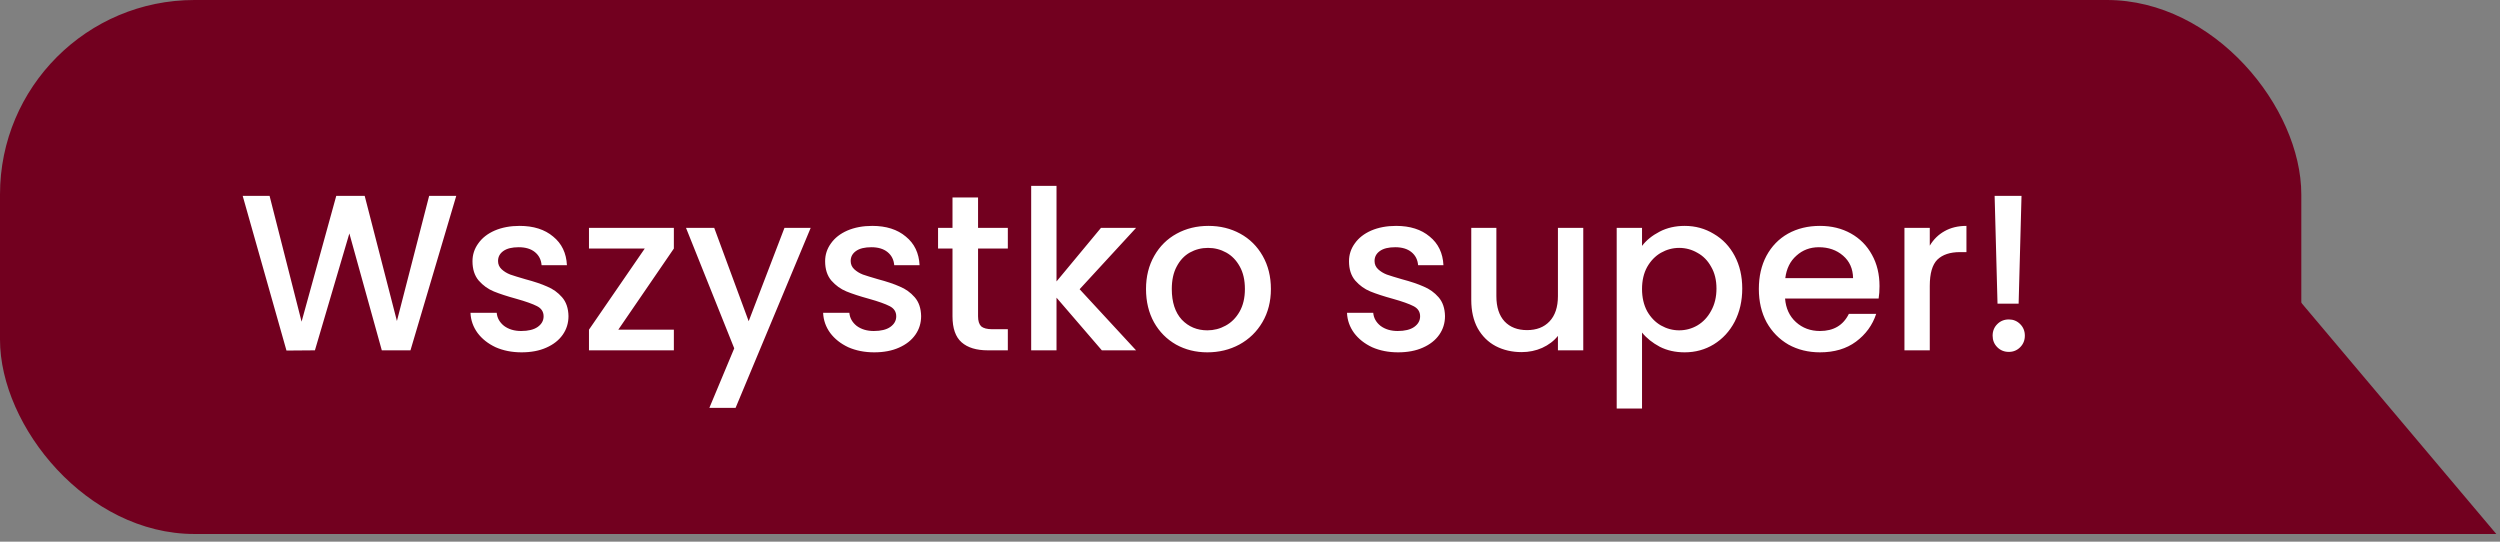
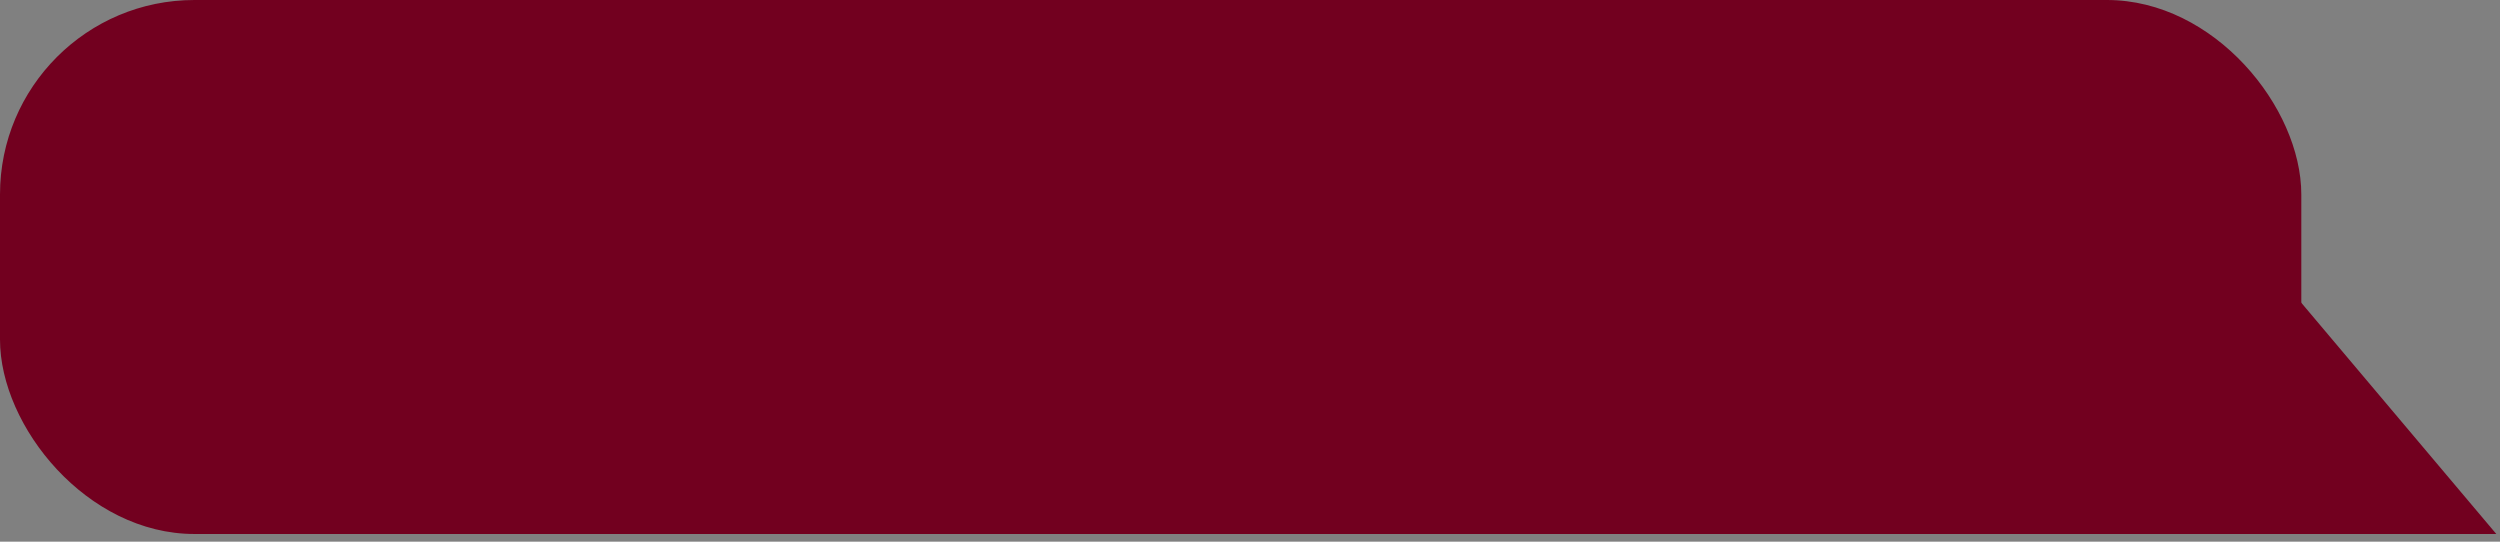
<svg xmlns="http://www.w3.org/2000/svg" width="180" height="39" viewBox="0 0 180 39" fill="none">
  <rect x="0" y="0" width="180" height="39" fill="#808080" stroke="none" />
  <rect width="165.694" height="38.447" rx="14" fill="#72001F" />
-   <path d="M32.85 14.104L29.554 25.224H27.49L25.154 16.808L22.674 25.224L20.626 25.24L17.474 14.104H19.41L21.714 23.16L24.21 14.104H26.258L28.578 23.112L30.898 14.104H32.85ZM37.555 25.368C36.861 25.368 36.237 25.245 35.683 25C35.139 24.744 34.707 24.402 34.387 23.976C34.067 23.538 33.896 23.053 33.875 22.52H35.763C35.795 22.893 35.971 23.208 36.291 23.464C36.621 23.709 37.032 23.832 37.523 23.832C38.035 23.832 38.429 23.736 38.707 23.544C38.995 23.341 39.139 23.085 39.139 22.776C39.139 22.445 38.979 22.2 38.659 22.04C38.349 21.88 37.853 21.704 37.171 21.512C36.51 21.33 35.971 21.154 35.555 20.984C35.139 20.813 34.776 20.552 34.467 20.2C34.168 19.848 34.019 19.384 34.019 18.808C34.019 18.338 34.157 17.912 34.435 17.528C34.712 17.133 35.107 16.824 35.619 16.6C36.142 16.376 36.739 16.264 37.411 16.264C38.413 16.264 39.219 16.52 39.827 17.032C40.446 17.533 40.776 18.221 40.819 19.096H38.995C38.963 18.701 38.803 18.386 38.515 18.152C38.227 17.917 37.837 17.8 37.347 17.8C36.867 17.8 36.499 17.89 36.243 18.072C35.987 18.253 35.859 18.493 35.859 18.792C35.859 19.026 35.944 19.224 36.115 19.384C36.285 19.544 36.493 19.672 36.739 19.768C36.984 19.853 37.347 19.965 37.827 20.104C38.467 20.274 38.989 20.45 39.395 20.632C39.811 20.802 40.168 21.058 40.467 21.4C40.766 21.741 40.92 22.194 40.931 22.76C40.931 23.261 40.792 23.709 40.515 24.104C40.237 24.498 39.843 24.808 39.331 25.032C38.83 25.256 38.237 25.368 37.555 25.368ZM44.518 23.736H48.518V25.224H42.406V23.736L46.422 17.896H42.406V16.408H48.518V17.896L44.518 23.736ZM58.369 16.408L52.961 29.368H51.073L52.865 25.08L49.393 16.408H51.425L53.905 23.128L56.481 16.408H58.369ZM62.945 25.368C62.252 25.368 61.628 25.245 61.073 25C60.529 24.744 60.097 24.402 59.777 23.976C59.457 23.538 59.287 23.053 59.265 22.52H61.153C61.185 22.893 61.361 23.208 61.681 23.464C62.012 23.709 62.423 23.832 62.913 23.832C63.425 23.832 63.82 23.736 64.097 23.544C64.385 23.341 64.529 23.085 64.529 22.776C64.529 22.445 64.369 22.2 64.049 22.04C63.74 21.88 63.244 21.704 62.561 21.512C61.9 21.33 61.361 21.154 60.945 20.984C60.529 20.813 60.167 20.552 59.857 20.2C59.559 19.848 59.409 19.384 59.409 18.808C59.409 18.338 59.548 17.912 59.825 17.528C60.103 17.133 60.497 16.824 61.009 16.6C61.532 16.376 62.129 16.264 62.801 16.264C63.804 16.264 64.609 16.52 65.217 17.032C65.836 17.533 66.167 18.221 66.209 19.096H64.385C64.353 18.701 64.193 18.386 63.905 18.152C63.617 17.917 63.228 17.8 62.737 17.8C62.257 17.8 61.889 17.89 61.633 18.072C61.377 18.253 61.249 18.493 61.249 18.792C61.249 19.026 61.335 19.224 61.505 19.384C61.676 19.544 61.884 19.672 62.129 19.768C62.375 19.853 62.737 19.965 63.217 20.104C63.857 20.274 64.38 20.45 64.785 20.632C65.201 20.802 65.559 21.058 65.857 21.4C66.156 21.741 66.311 22.194 66.321 22.76C66.321 23.261 66.183 23.709 65.905 24.104C65.628 24.498 65.233 24.808 64.721 25.032C64.22 25.256 63.628 25.368 62.945 25.368ZM70.42 17.896V22.776C70.42 23.106 70.495 23.346 70.644 23.496C70.804 23.634 71.071 23.704 71.444 23.704H72.564V25.224H71.124C70.303 25.224 69.674 25.032 69.236 24.648C68.799 24.264 68.58 23.64 68.58 22.776V17.896H67.54V16.408H68.58V14.216H70.42V16.408H72.564V17.896H70.42ZM77.733 20.824L81.797 25.224H79.333L76.069 21.432V25.224H74.245V13.384H76.069V20.264L79.269 16.408H81.797L77.733 20.824ZM86.929 25.368C86.097 25.368 85.345 25.181 84.673 24.808C84.001 24.424 83.473 23.89 83.089 23.208C82.705 22.514 82.513 21.714 82.513 20.808C82.513 19.912 82.71 19.117 83.105 18.424C83.499 17.73 84.038 17.197 84.721 16.824C85.403 16.45 86.166 16.264 87.009 16.264C87.852 16.264 88.614 16.45 89.297 16.824C89.98 17.197 90.518 17.73 90.913 18.424C91.308 19.117 91.505 19.912 91.505 20.808C91.505 21.704 91.302 22.498 90.897 23.192C90.492 23.885 89.937 24.424 89.233 24.808C88.54 25.181 87.772 25.368 86.929 25.368ZM86.929 23.784C87.398 23.784 87.835 23.672 88.241 23.448C88.657 23.224 88.993 22.888 89.249 22.44C89.505 21.992 89.633 21.448 89.633 20.808C89.633 20.168 89.51 19.629 89.265 19.192C89.019 18.744 88.694 18.408 88.289 18.184C87.883 17.96 87.446 17.848 86.977 17.848C86.507 17.848 86.07 17.96 85.665 18.184C85.27 18.408 84.956 18.744 84.721 19.192C84.486 19.629 84.369 20.168 84.369 20.808C84.369 21.757 84.609 22.493 85.089 23.016C85.579 23.528 86.193 23.784 86.929 23.784ZM100.664 25.368C99.971 25.368 99.347 25.245 98.792 25C98.248 24.744 97.816 24.402 97.496 23.976C97.176 23.538 97.005 23.053 96.984 22.52H98.872C98.904 22.893 99.08 23.208 99.4 23.464C99.731 23.709 100.141 23.832 100.632 23.832C101.144 23.832 101.539 23.736 101.816 23.544C102.104 23.341 102.248 23.085 102.248 22.776C102.248 22.445 102.088 22.2 101.768 22.04C101.459 21.88 100.963 21.704 100.28 21.512C99.619 21.33 99.08 21.154 98.664 20.984C98.248 20.813 97.885 20.552 97.576 20.2C97.278 19.848 97.128 19.384 97.128 18.808C97.128 18.338 97.267 17.912 97.544 17.528C97.822 17.133 98.216 16.824 98.728 16.6C99.251 16.376 99.848 16.264 100.52 16.264C101.523 16.264 102.328 16.52 102.936 17.032C103.555 17.533 103.885 18.221 103.928 19.096H102.104C102.072 18.701 101.912 18.386 101.624 18.152C101.336 17.917 100.947 17.8 100.456 17.8C99.976 17.8 99.608 17.89 99.352 18.072C99.096 18.253 98.968 18.493 98.968 18.792C98.968 19.026 99.053 19.224 99.224 19.384C99.395 19.544 99.603 19.672 99.848 19.768C100.093 19.853 100.456 19.965 100.936 20.104C101.576 20.274 102.099 20.45 102.504 20.632C102.92 20.802 103.277 21.058 103.576 21.4C103.875 21.741 104.029 22.194 104.04 22.76C104.04 23.261 103.901 23.709 103.624 24.104C103.347 24.498 102.952 24.808 102.44 25.032C101.939 25.256 101.347 25.368 100.664 25.368ZM113.995 16.408V25.224H112.171V24.184C111.883 24.546 111.504 24.834 111.035 25.048C110.576 25.25 110.086 25.352 109.563 25.352C108.87 25.352 108.246 25.208 107.691 24.92C107.147 24.632 106.715 24.205 106.395 23.64C106.086 23.074 105.931 22.392 105.931 21.592V16.408H107.739V21.32C107.739 22.109 107.936 22.717 108.331 23.144C108.726 23.56 109.264 23.768 109.947 23.768C110.63 23.768 111.168 23.56 111.563 23.144C111.968 22.717 112.171 22.109 112.171 21.32V16.408H113.995ZM118.226 17.704C118.535 17.298 118.956 16.957 119.49 16.68C120.023 16.402 120.626 16.264 121.298 16.264C122.066 16.264 122.764 16.456 123.394 16.84C124.034 17.213 124.535 17.741 124.898 18.424C125.26 19.106 125.442 19.89 125.442 20.776C125.442 21.661 125.26 22.456 124.898 23.16C124.535 23.853 124.034 24.397 123.394 24.792C122.764 25.176 122.066 25.368 121.298 25.368C120.626 25.368 120.028 25.234 119.506 24.968C118.983 24.69 118.556 24.349 118.226 23.944V29.416H116.402V16.408H118.226V17.704ZM123.586 20.776C123.586 20.168 123.458 19.645 123.202 19.208C122.956 18.76 122.626 18.424 122.21 18.2C121.804 17.965 121.367 17.848 120.898 17.848C120.439 17.848 120.002 17.965 119.586 18.2C119.18 18.434 118.85 18.776 118.594 19.224C118.348 19.672 118.226 20.2 118.226 20.808C118.226 21.416 118.348 21.949 118.594 22.408C118.85 22.856 119.18 23.197 119.586 23.432C120.002 23.666 120.439 23.784 120.898 23.784C121.367 23.784 121.804 23.666 122.21 23.432C122.626 23.186 122.956 22.834 123.202 22.376C123.458 21.917 123.586 21.384 123.586 20.776ZM135.325 20.6C135.325 20.93 135.304 21.229 135.261 21.496H128.525C128.579 22.2 128.84 22.765 129.309 23.192C129.779 23.618 130.355 23.832 131.037 23.832C132.019 23.832 132.712 23.421 133.117 22.6H135.085C134.819 23.41 134.333 24.077 133.629 24.6C132.936 25.112 132.072 25.368 131.037 25.368C130.195 25.368 129.437 25.181 128.765 24.808C128.104 24.424 127.581 23.89 127.197 23.208C126.824 22.514 126.637 21.714 126.637 20.808C126.637 19.901 126.819 19.106 127.181 18.424C127.555 17.73 128.072 17.197 128.733 16.824C129.405 16.45 130.173 16.264 131.037 16.264C131.869 16.264 132.611 16.445 133.261 16.808C133.912 17.17 134.419 17.682 134.781 18.344C135.144 18.994 135.325 19.746 135.325 20.6ZM133.421 20.024C133.411 19.352 133.171 18.813 132.701 18.408C132.232 18.002 131.651 17.8 130.957 17.8C130.328 17.8 129.789 18.002 129.341 18.408C128.893 18.802 128.627 19.341 128.541 20.024H133.421ZM138.944 17.688C139.211 17.24 139.563 16.893 140 16.648C140.448 16.392 140.976 16.264 141.584 16.264V18.152H141.12C140.406 18.152 139.862 18.333 139.488 18.696C139.126 19.058 138.944 19.688 138.944 20.584V25.224H137.12V16.408H138.944V17.688ZM145.549 14.104L145.341 21.864H143.821L143.613 14.104H145.549ZM144.637 25.336C144.306 25.336 144.029 25.224 143.805 25C143.581 24.776 143.469 24.498 143.469 24.168C143.469 23.837 143.581 23.56 143.805 23.336C144.029 23.112 144.306 23 144.637 23C144.957 23 145.229 23.112 145.453 23.336C145.677 23.56 145.789 23.837 145.789 24.168C145.789 24.498 145.677 24.776 145.453 25C145.229 25.224 144.957 25.336 144.637 25.336Z" fill="white" />
  <path d="M179.733 38.447H151.655L160.464 15.599L179.733 38.447Z" fill="#72001F" />
</svg>